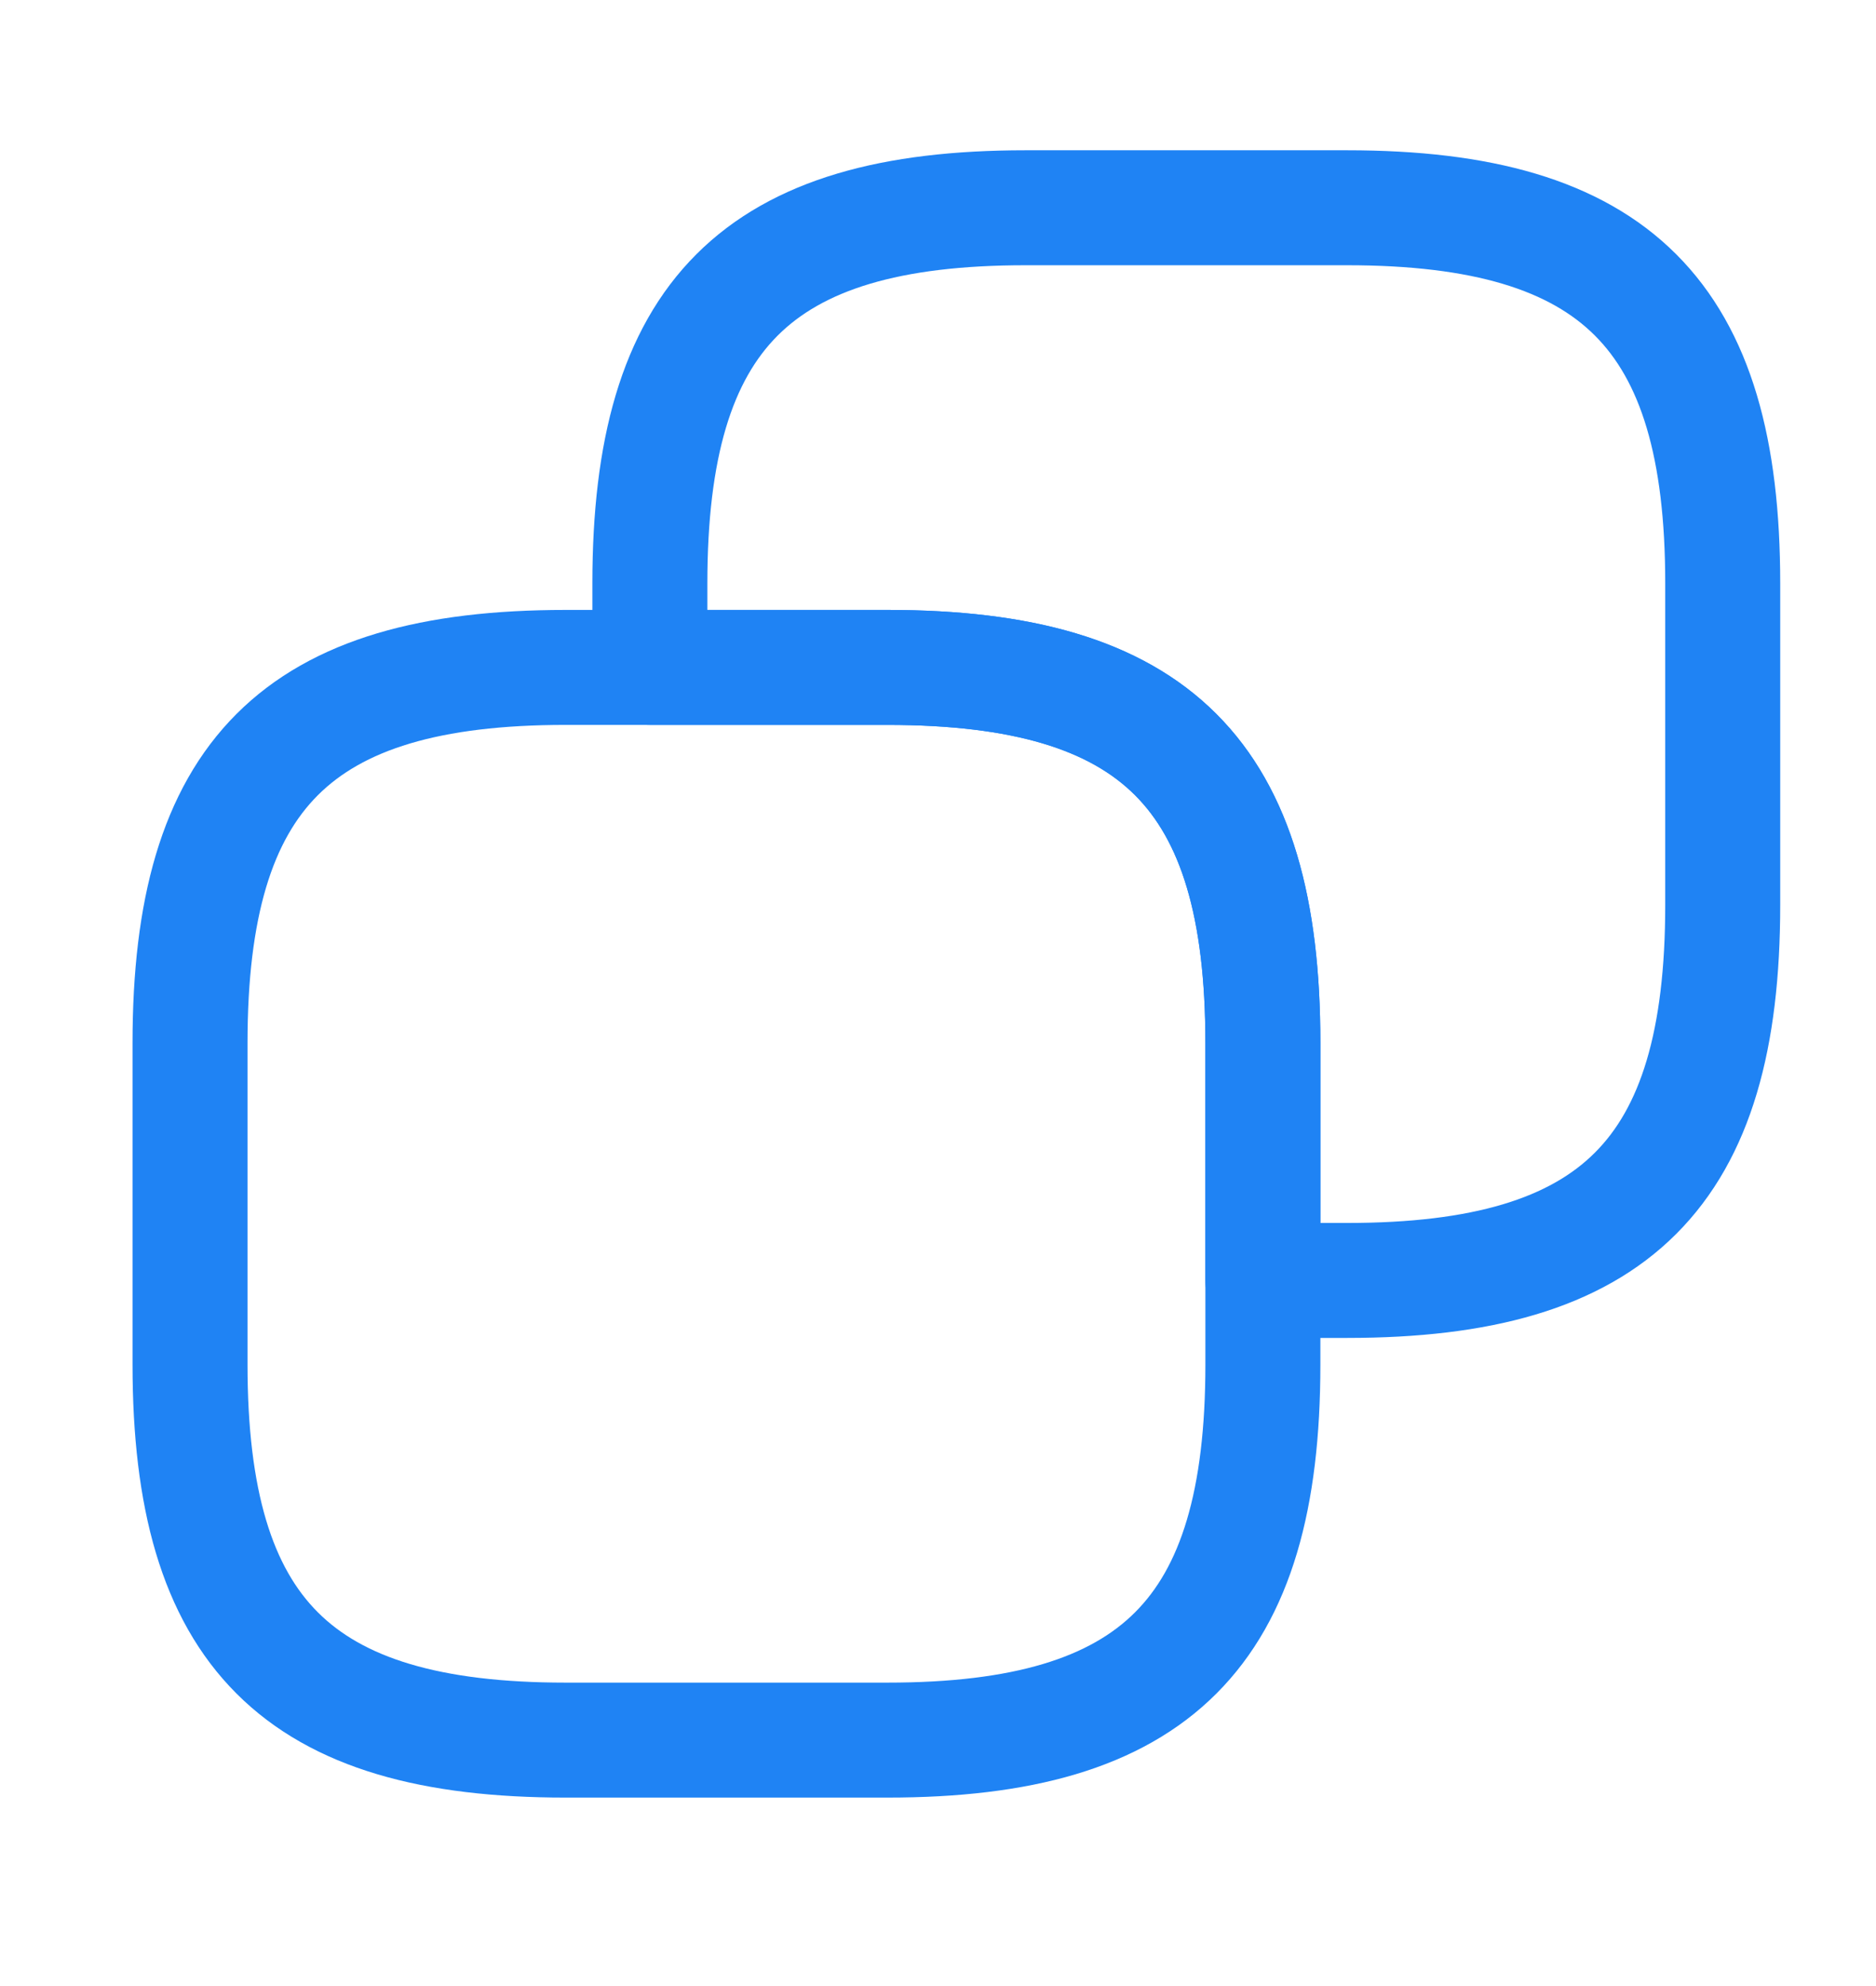
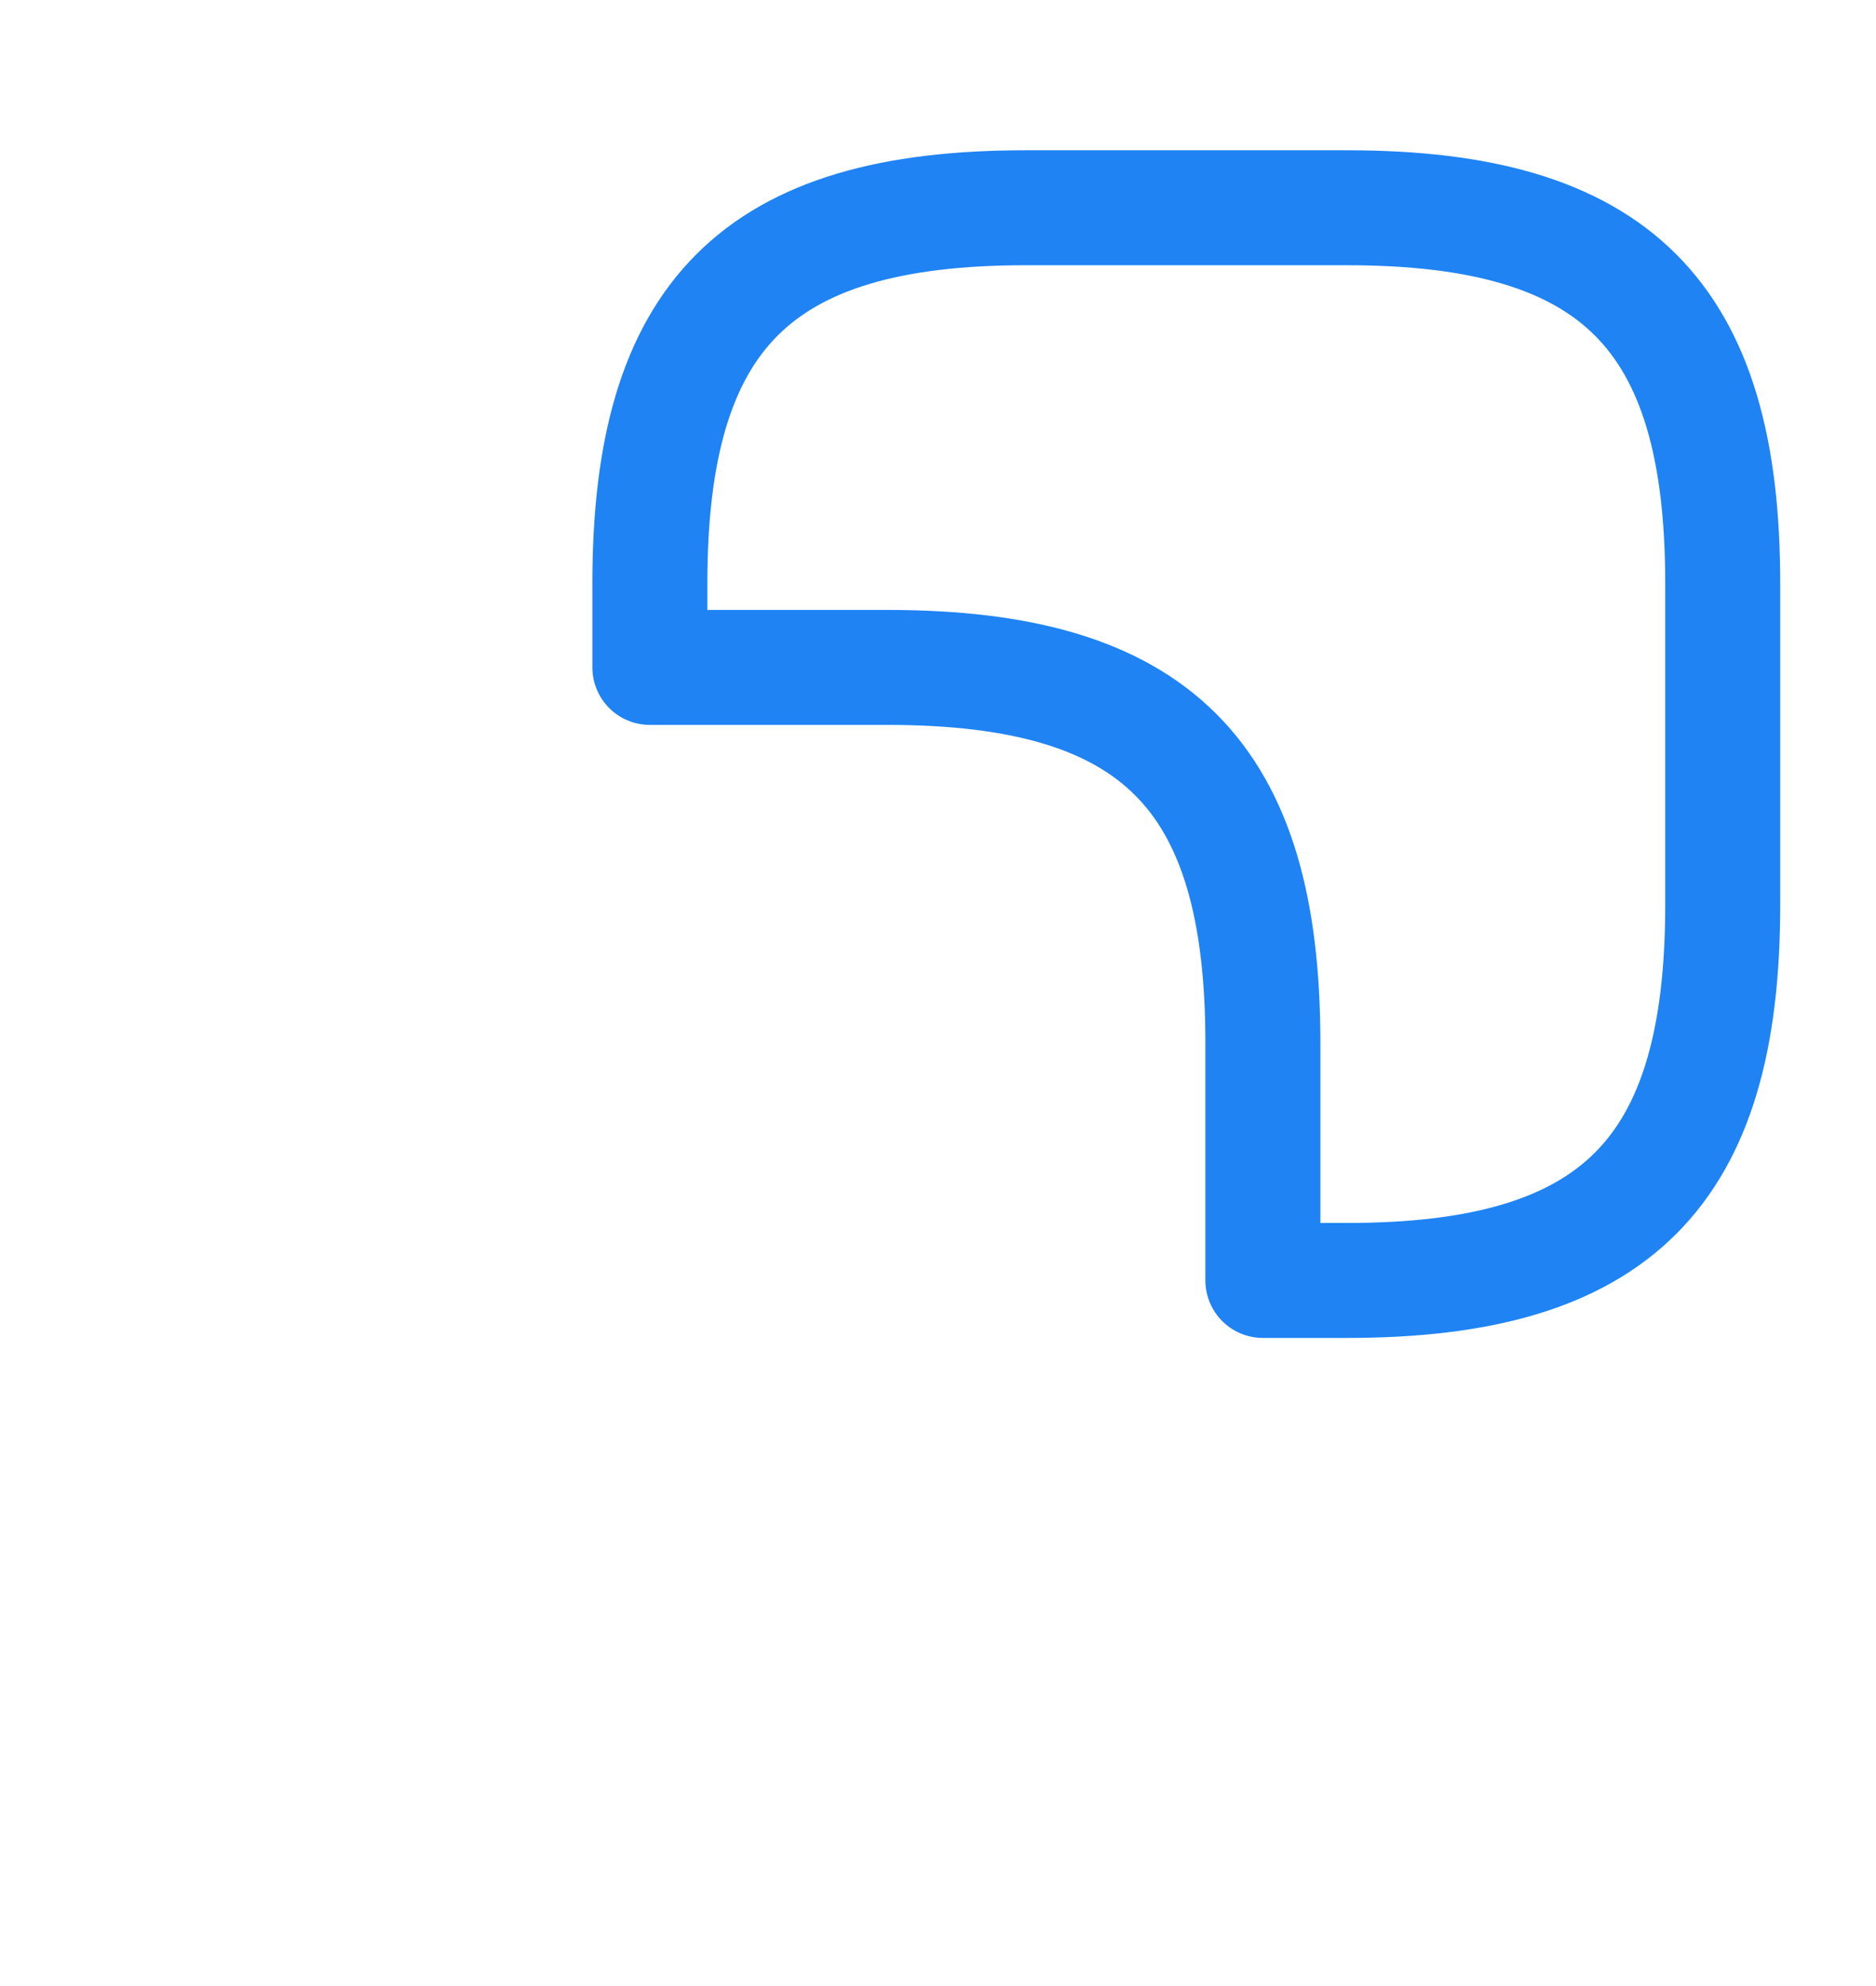
<svg xmlns="http://www.w3.org/2000/svg" width="17" height="18" viewBox="0 0 17 18" fill="none">
  <g id="vuesax/linear/copy">
    <g id="copy">
-       <path id="Vector" d="M11.444 9.452V12.368C11.444 14.799 10.472 15.771 8.042 15.771H5.125C2.694 15.771 1.722 14.799 1.722 12.368V9.452C1.722 7.021 2.694 6.049 5.125 6.049H8.042C10.472 6.049 11.444 7.021 11.444 9.452Z" stroke="#1F83F4" stroke-width="1.042" stroke-linecap="round" stroke-linejoin="round" />
      <path id="Vector_2" d="M15.611 5.286V8.202C15.611 10.633 14.639 11.605 12.208 11.605H11.444V9.452C11.444 7.022 10.472 6.049 8.042 6.049H5.889V5.286C5.889 2.855 6.861 1.883 9.292 1.883H12.208C14.639 1.883 15.611 2.855 15.611 5.286Z" stroke="#1F83F4" stroke-width="1.042" stroke-linecap="round" stroke-linejoin="round" />
    </g>
  </g>
</svg>